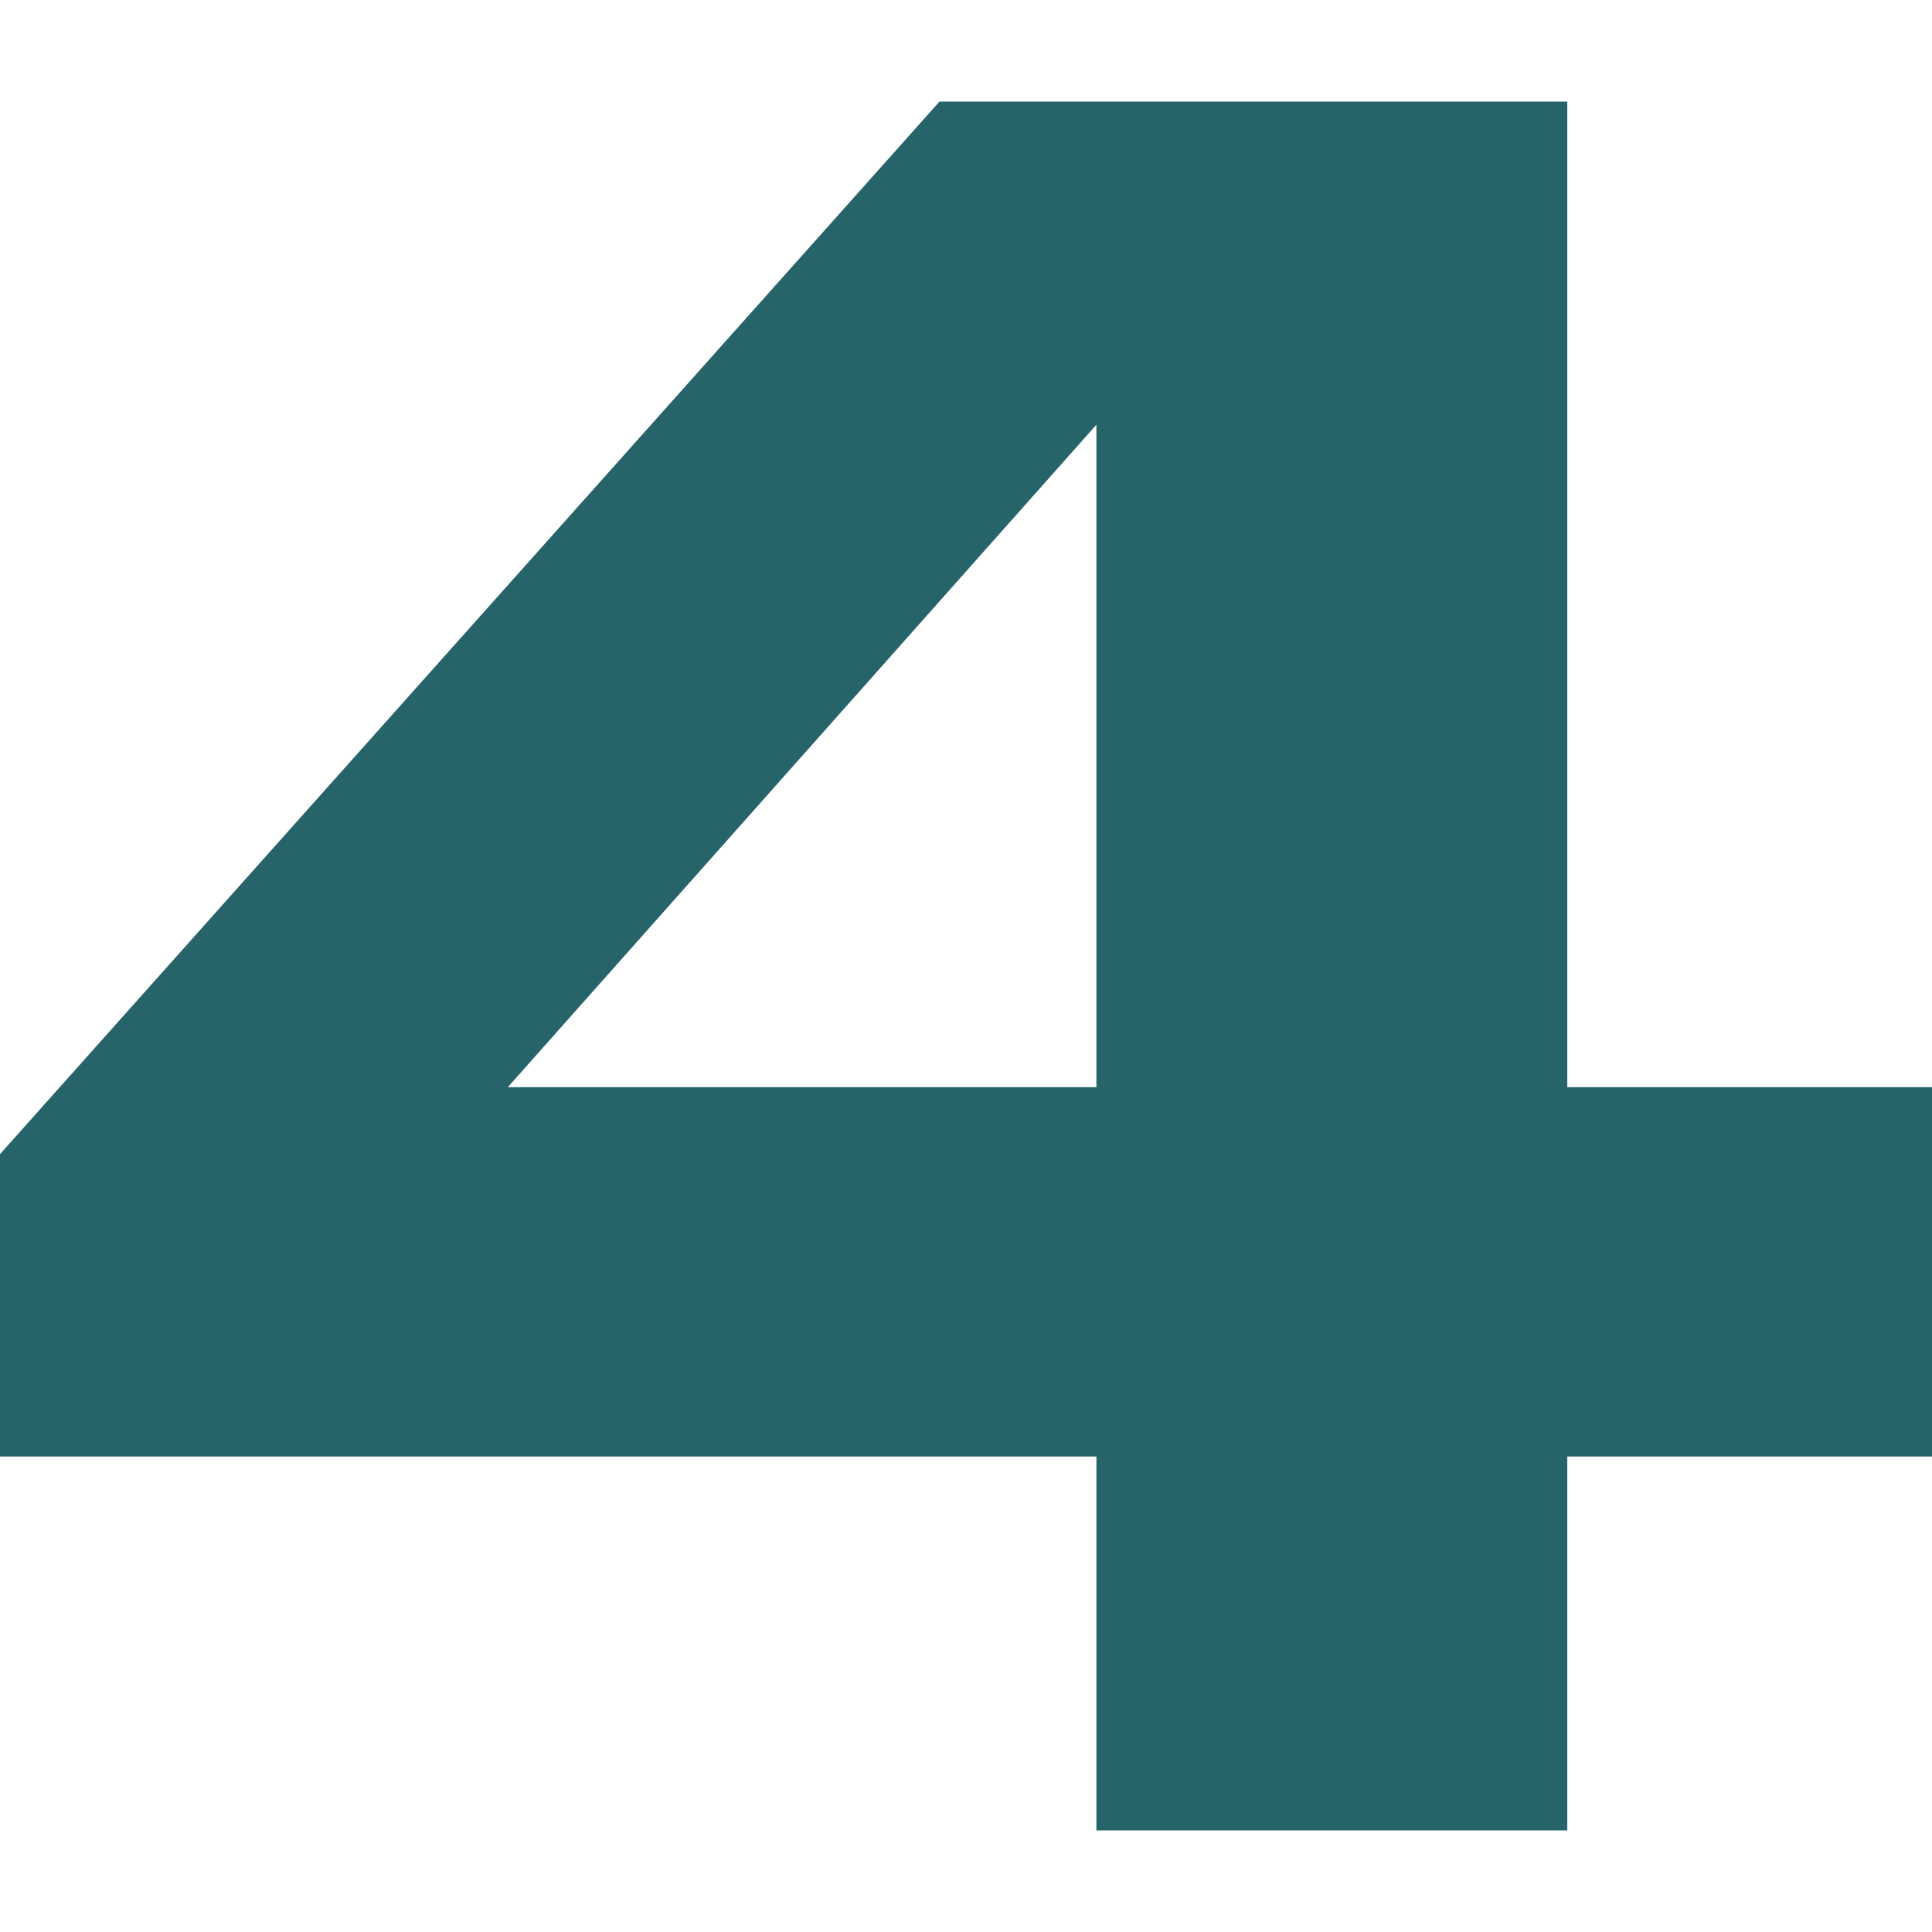
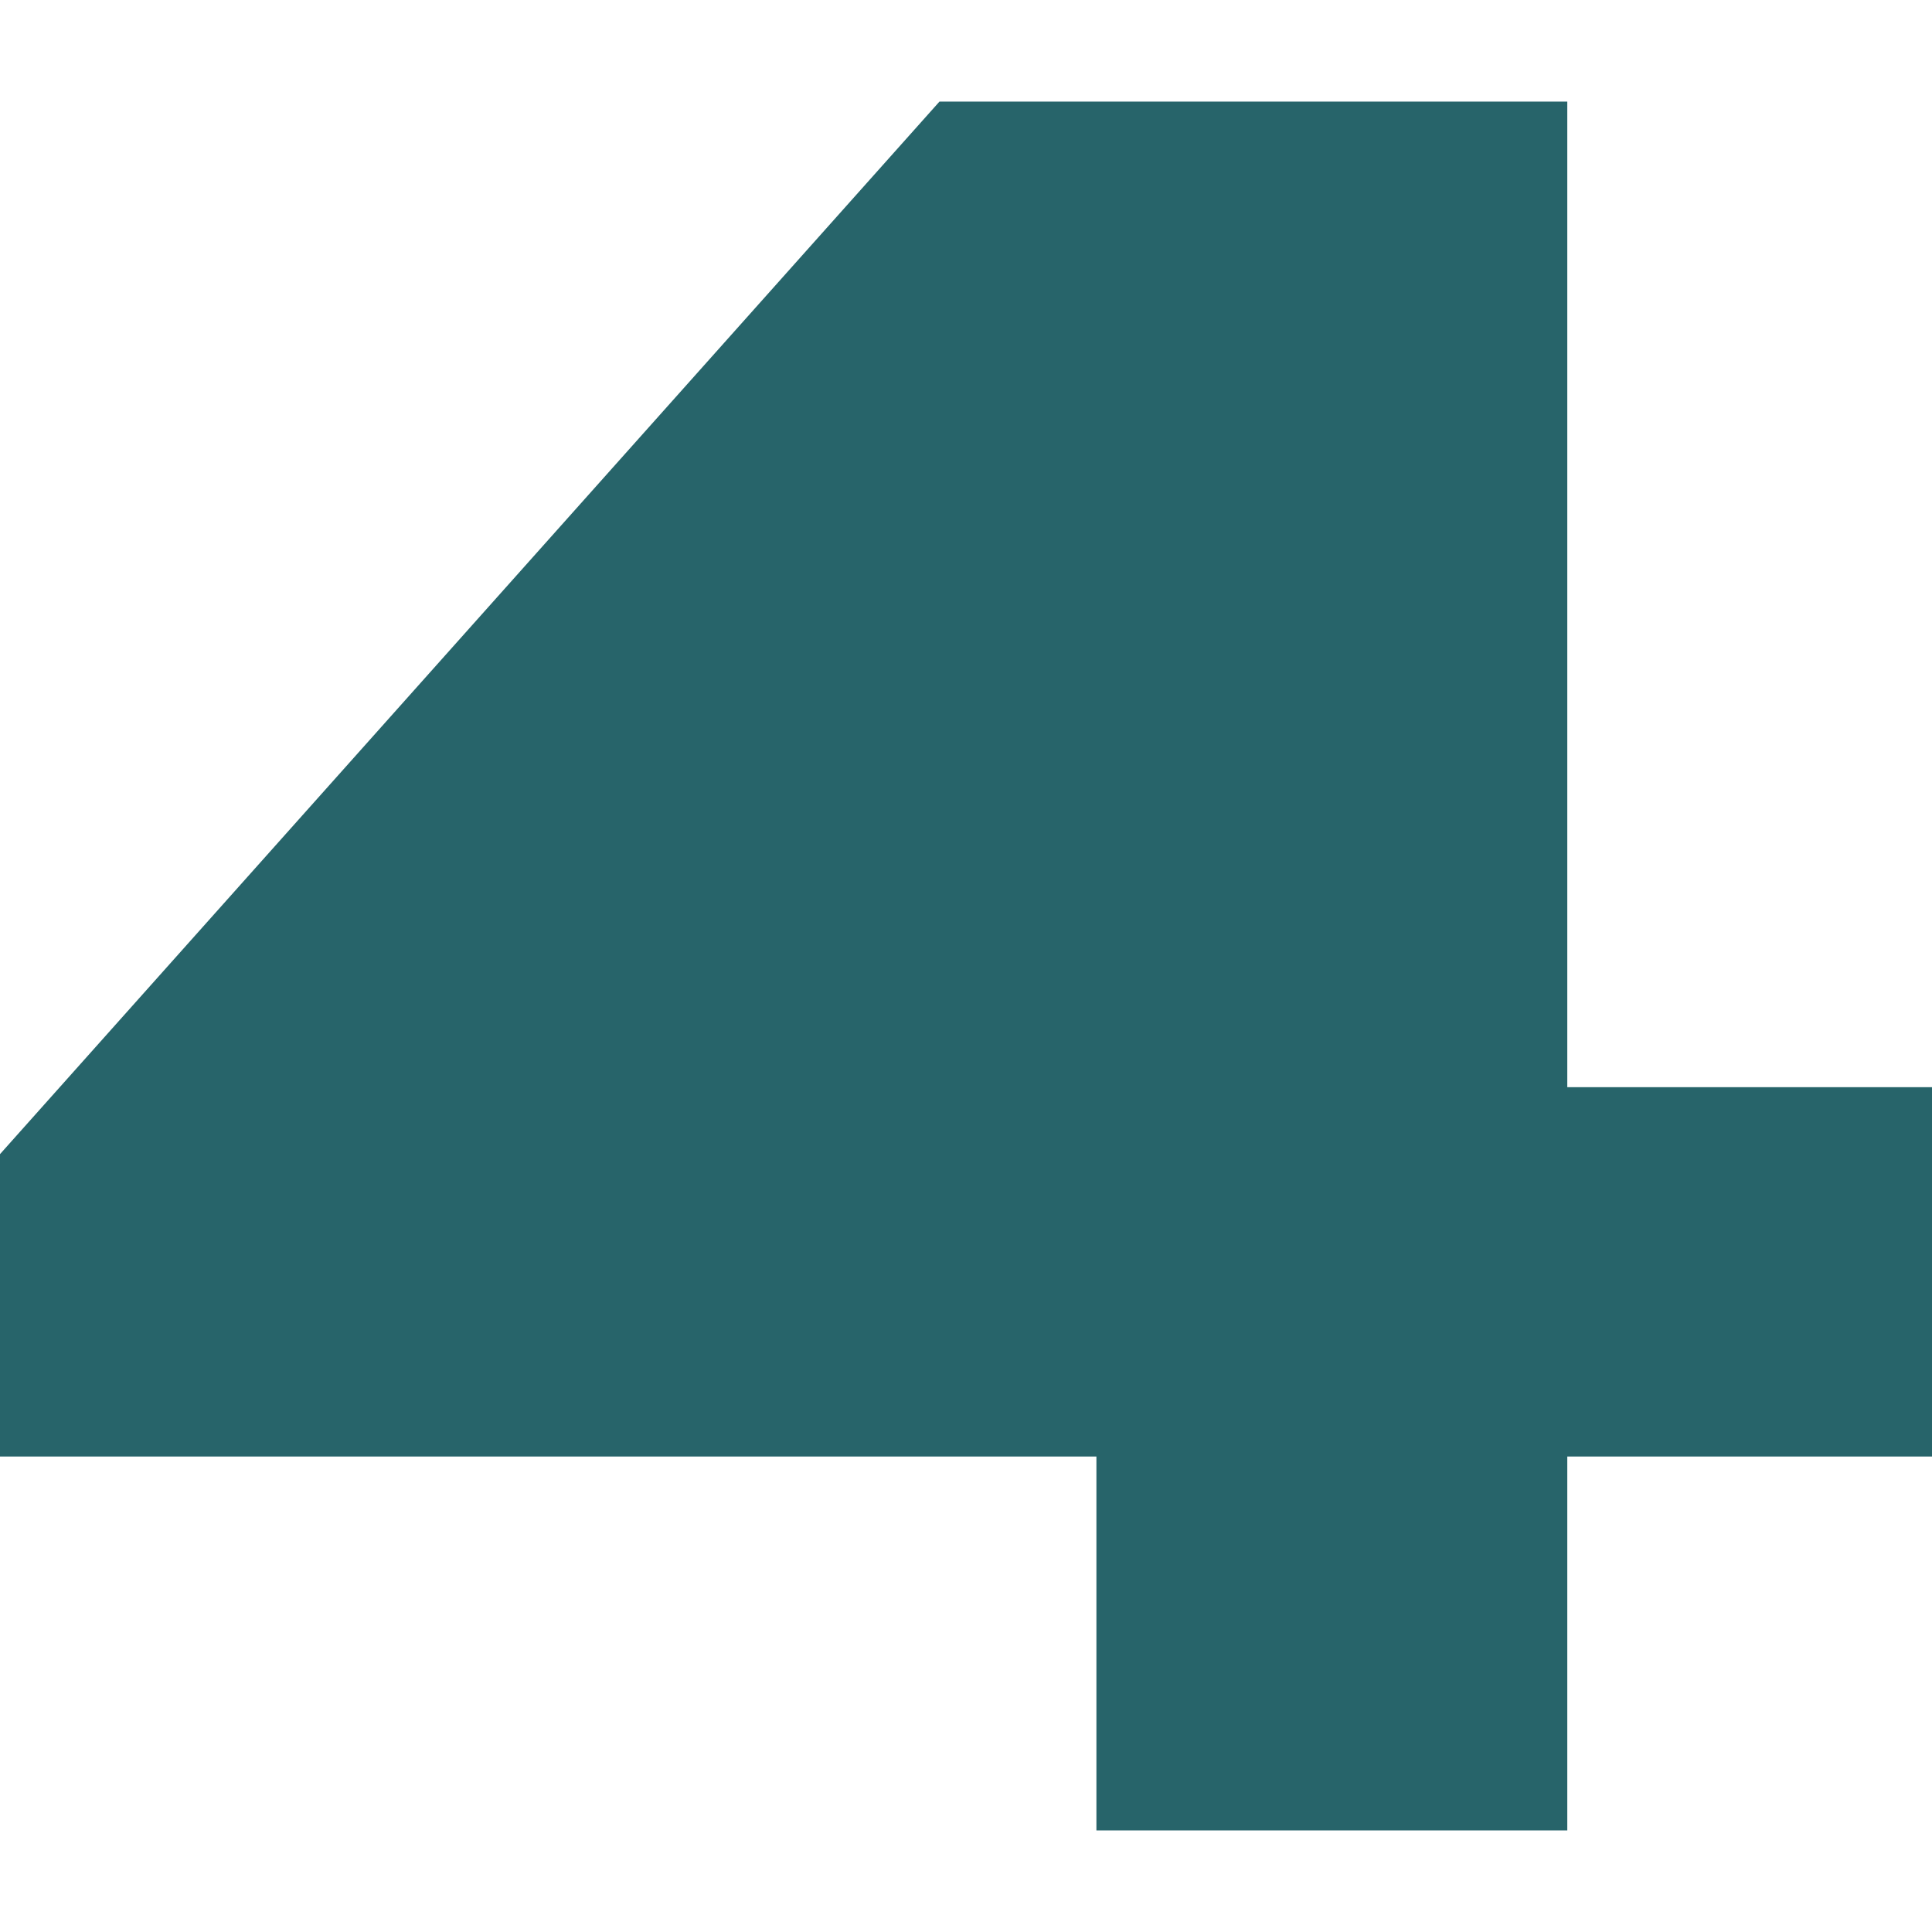
<svg xmlns="http://www.w3.org/2000/svg" version="1.1" width="2000px" height="2000px">
  <svg xml:space="preserve" width="2000px" height="2000px" version="1.1" style="shape-rendering:geometricPrecision; text-rendering:geometricPrecision; image-rendering:optimizeQuality; fill-rule:evenodd; clip-rule:evenodd" viewBox="0 0 2000 2000">
    <defs>
      <style type="text/css">
   
    .fil0 {fill:#27646A;fill-rule:nonzero}
   
  </style>
    </defs>
    <g id="SvgjsG1003">
-       <path class="fil0" d="M0 1507.78l1135 0 0 387.07 487.45 0 0 -387.07 377.55 0 0 -382.33 -377.55 0 0 -1020.3 -649.9 0 -972.55 1089.61 0 313.02zm1135 -382.33l-609.31 0 609.31 -685.77 0 685.77z" />
+       <path class="fil0" d="M0 1507.78l1135 0 0 387.07 487.45 0 0 -387.07 377.55 0 0 -382.33 -377.55 0 0 -1020.3 -649.9 0 -972.55 1089.61 0 313.02zl-609.31 0 609.31 -685.77 0 685.77z" />
    </g>
  </svg>
  <style>@media (prefers-color-scheme: light) { :root { filter: none; } }
@media (prefers-color-scheme: dark) { :root { filter: none; } }
</style>
</svg>